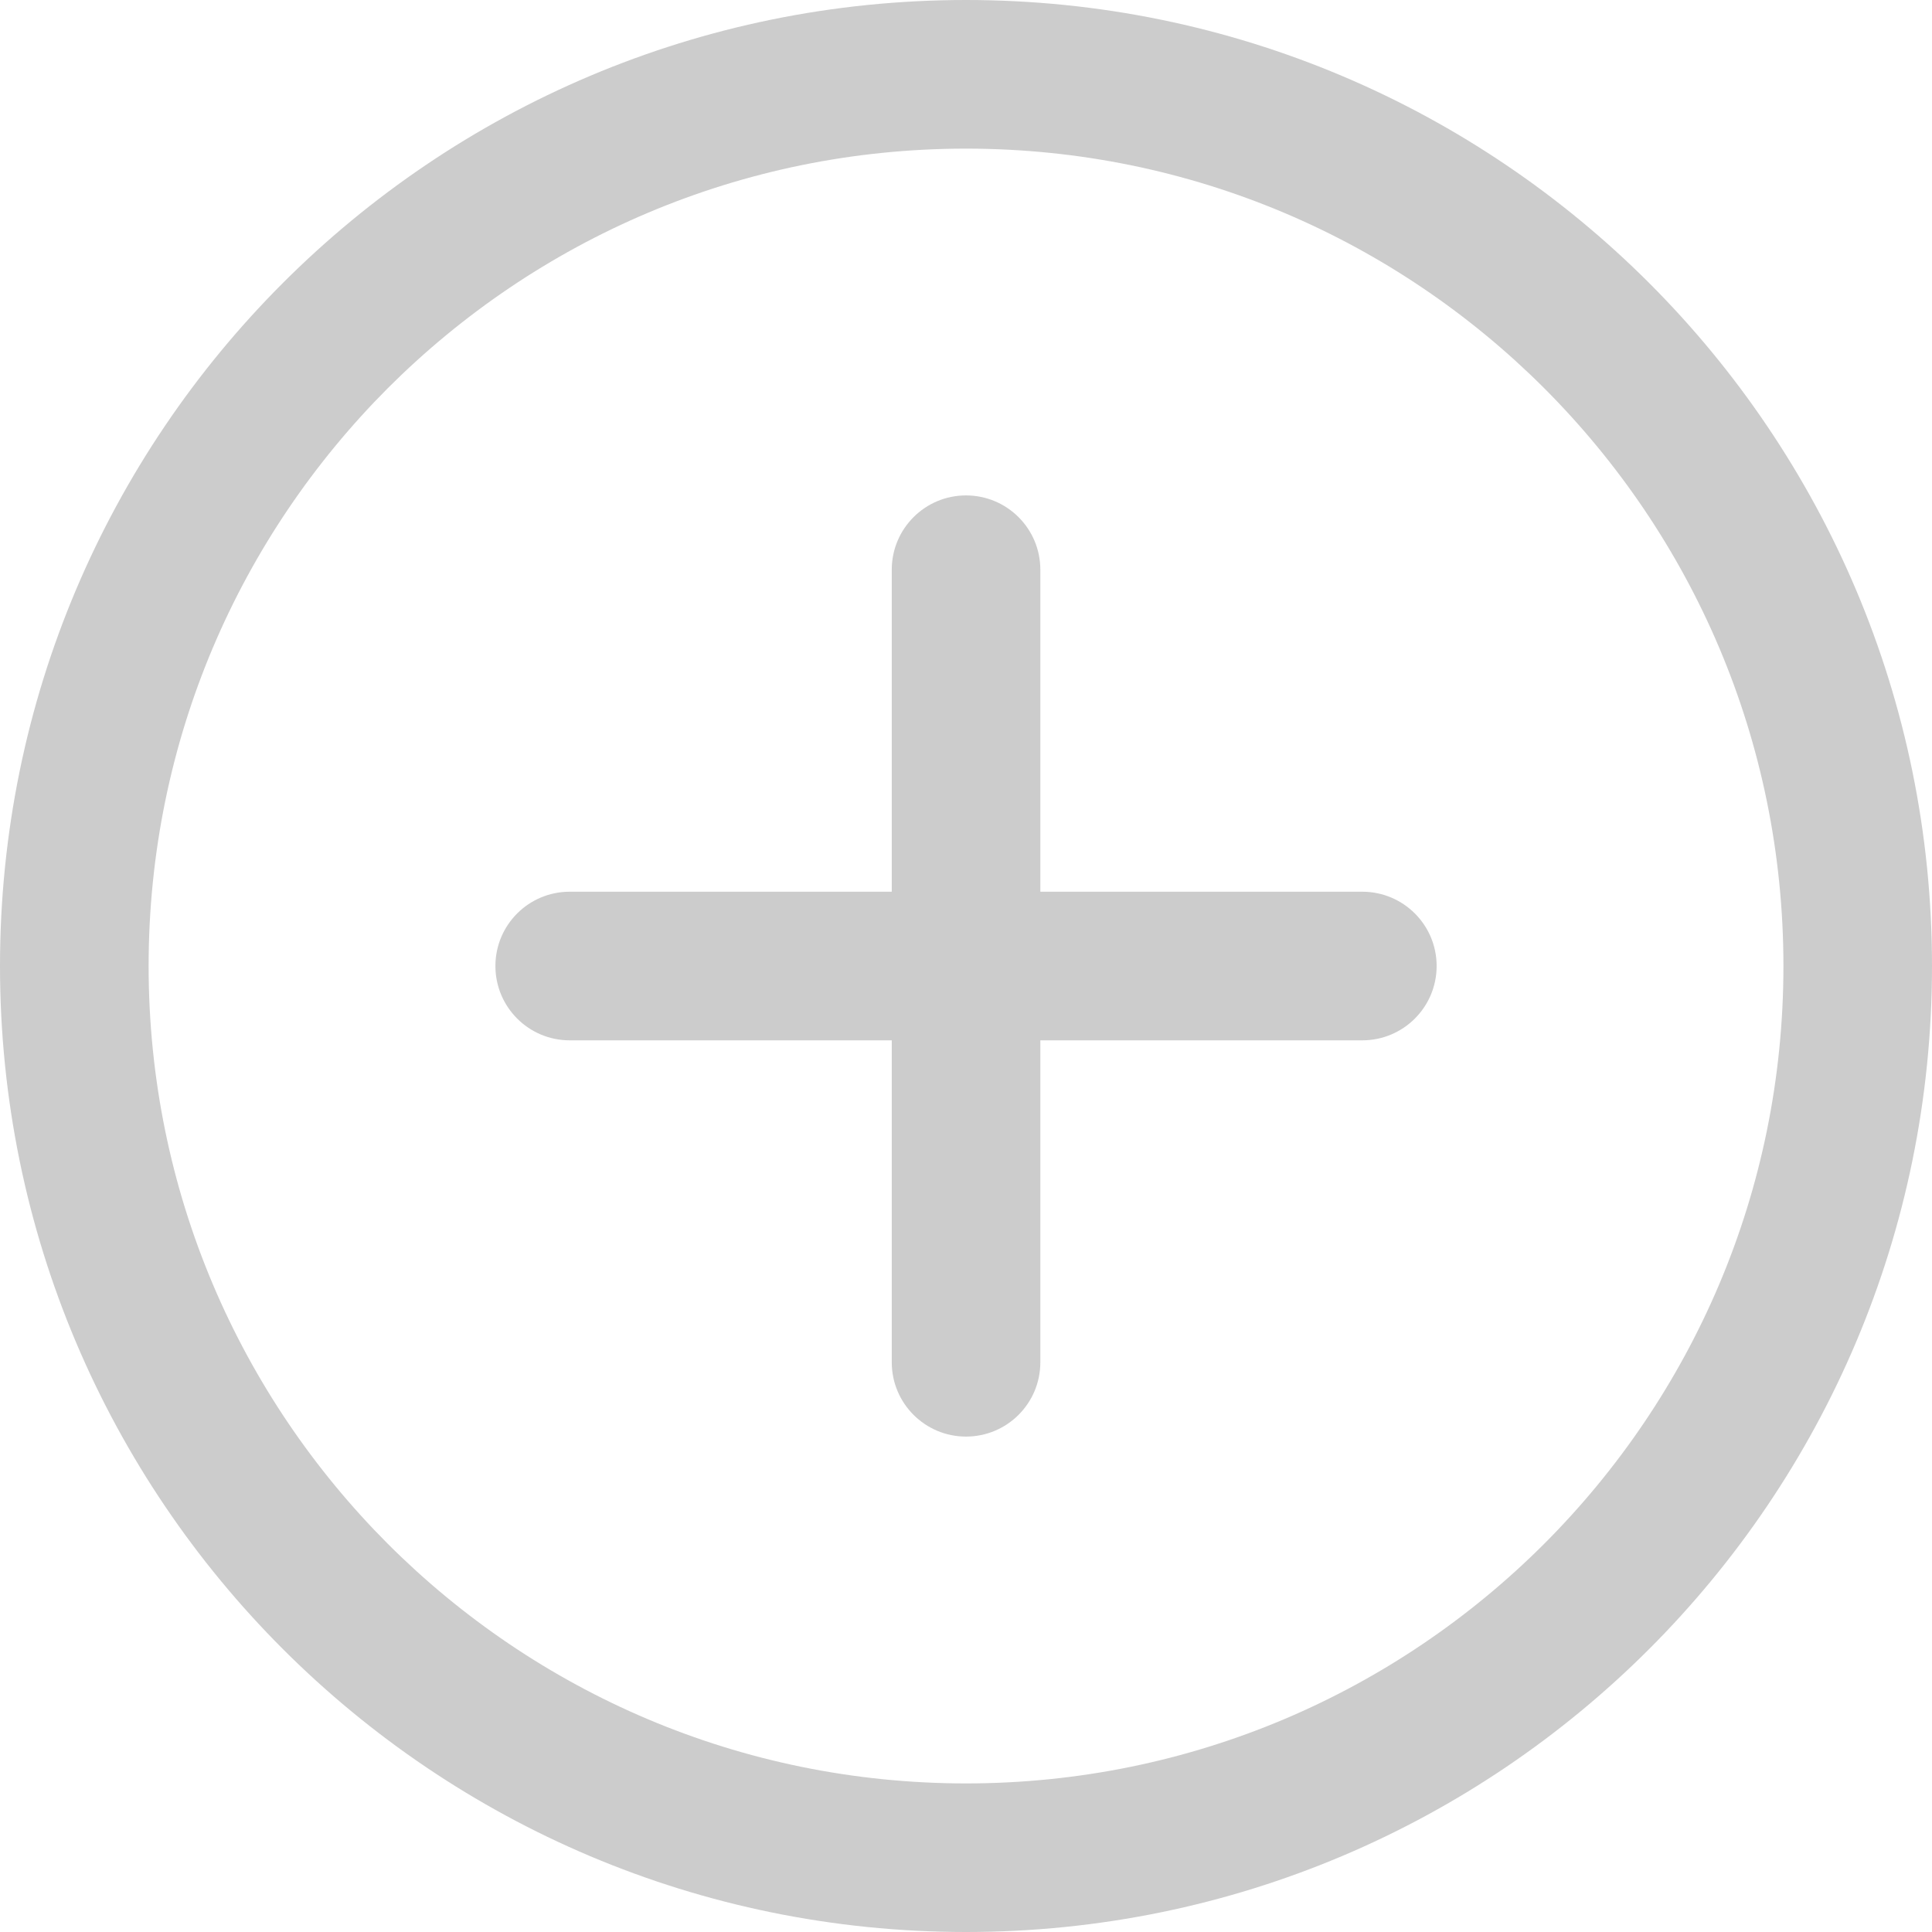
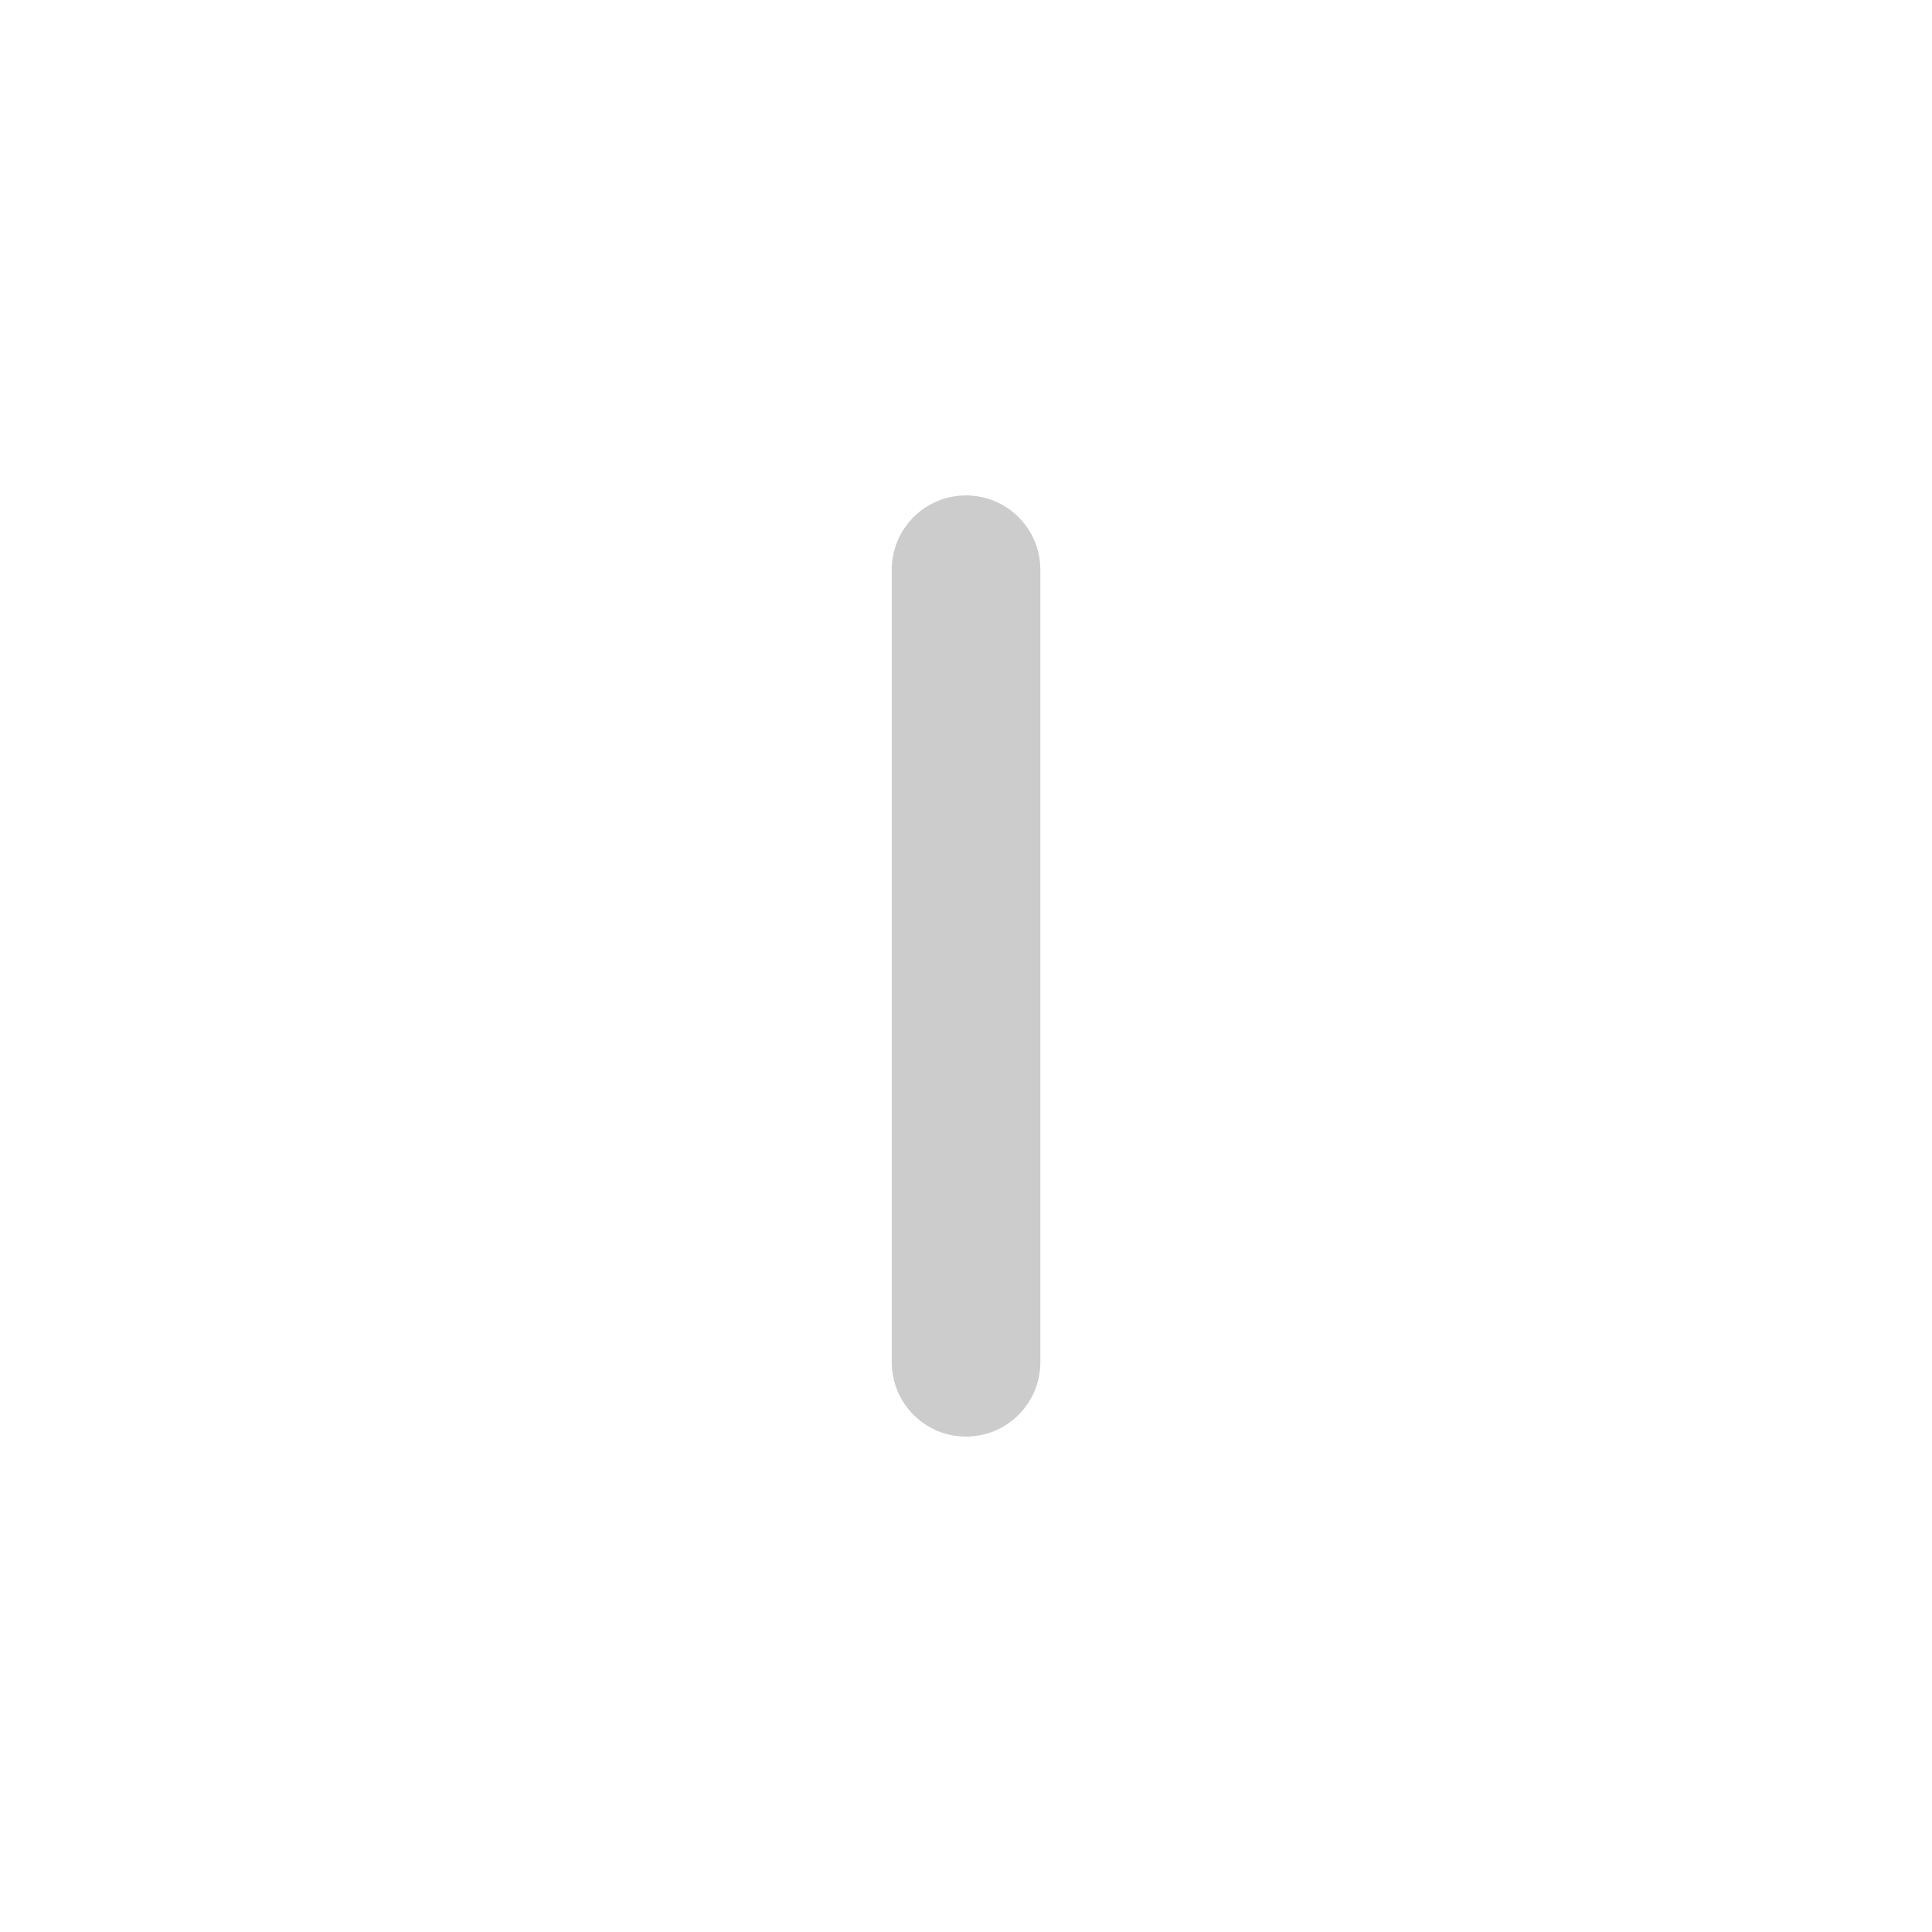
<svg xmlns="http://www.w3.org/2000/svg" version="1.1" id="Capa_1" x="0px" y="0px" width="40px" height="40px" viewBox="0 0 40 40" enable-background="new 0 0 40 40" xml:space="preserve">
  <g>
    <path fill="#CCCCCC" d="M18.463,11.795v16.41c0,0.85,0.689,1.538,1.537,1.538c0.85,0,1.539-0.688,1.539-1.538v-16.41   c0-0.85-0.689-1.538-1.539-1.538C19.152,10.257,18.463,10.945,18.463,11.795" />
-     <path fill="#CCCCCC" d="M28.205,18.462h-16.41c-0.85,0-1.538,0.688-1.538,1.538s0.688,1.539,1.538,1.539h16.41   c0.85,0,1.539-0.689,1.539-1.539S29.055,18.462,28.205,18.462" />
-     <path fill="#CCCCCC" d="M20,38.462v-1.538c-4.678-0.002-8.9-1.892-11.967-4.957C4.969,28.9,3.077,24.68,3.077,20   c0-4.679,1.892-8.898,4.956-11.967C11.103,4.968,15.322,3.078,20,3.077c4.678,0.001,8.898,1.891,11.967,4.956   c3.066,3.068,4.957,7.288,4.957,11.967c0,4.68-1.891,8.9-4.957,11.967c-3.068,3.065-7.289,4.955-11.967,4.957V38.462V40   c11.047-0.001,20-8.951,20-20C40,8.953,31.047,0.001,20,0C8.954,0.001,0,8.953,0,20c0,11.049,8.954,19.999,20,20V38.462z" />
  </g>
</svg>